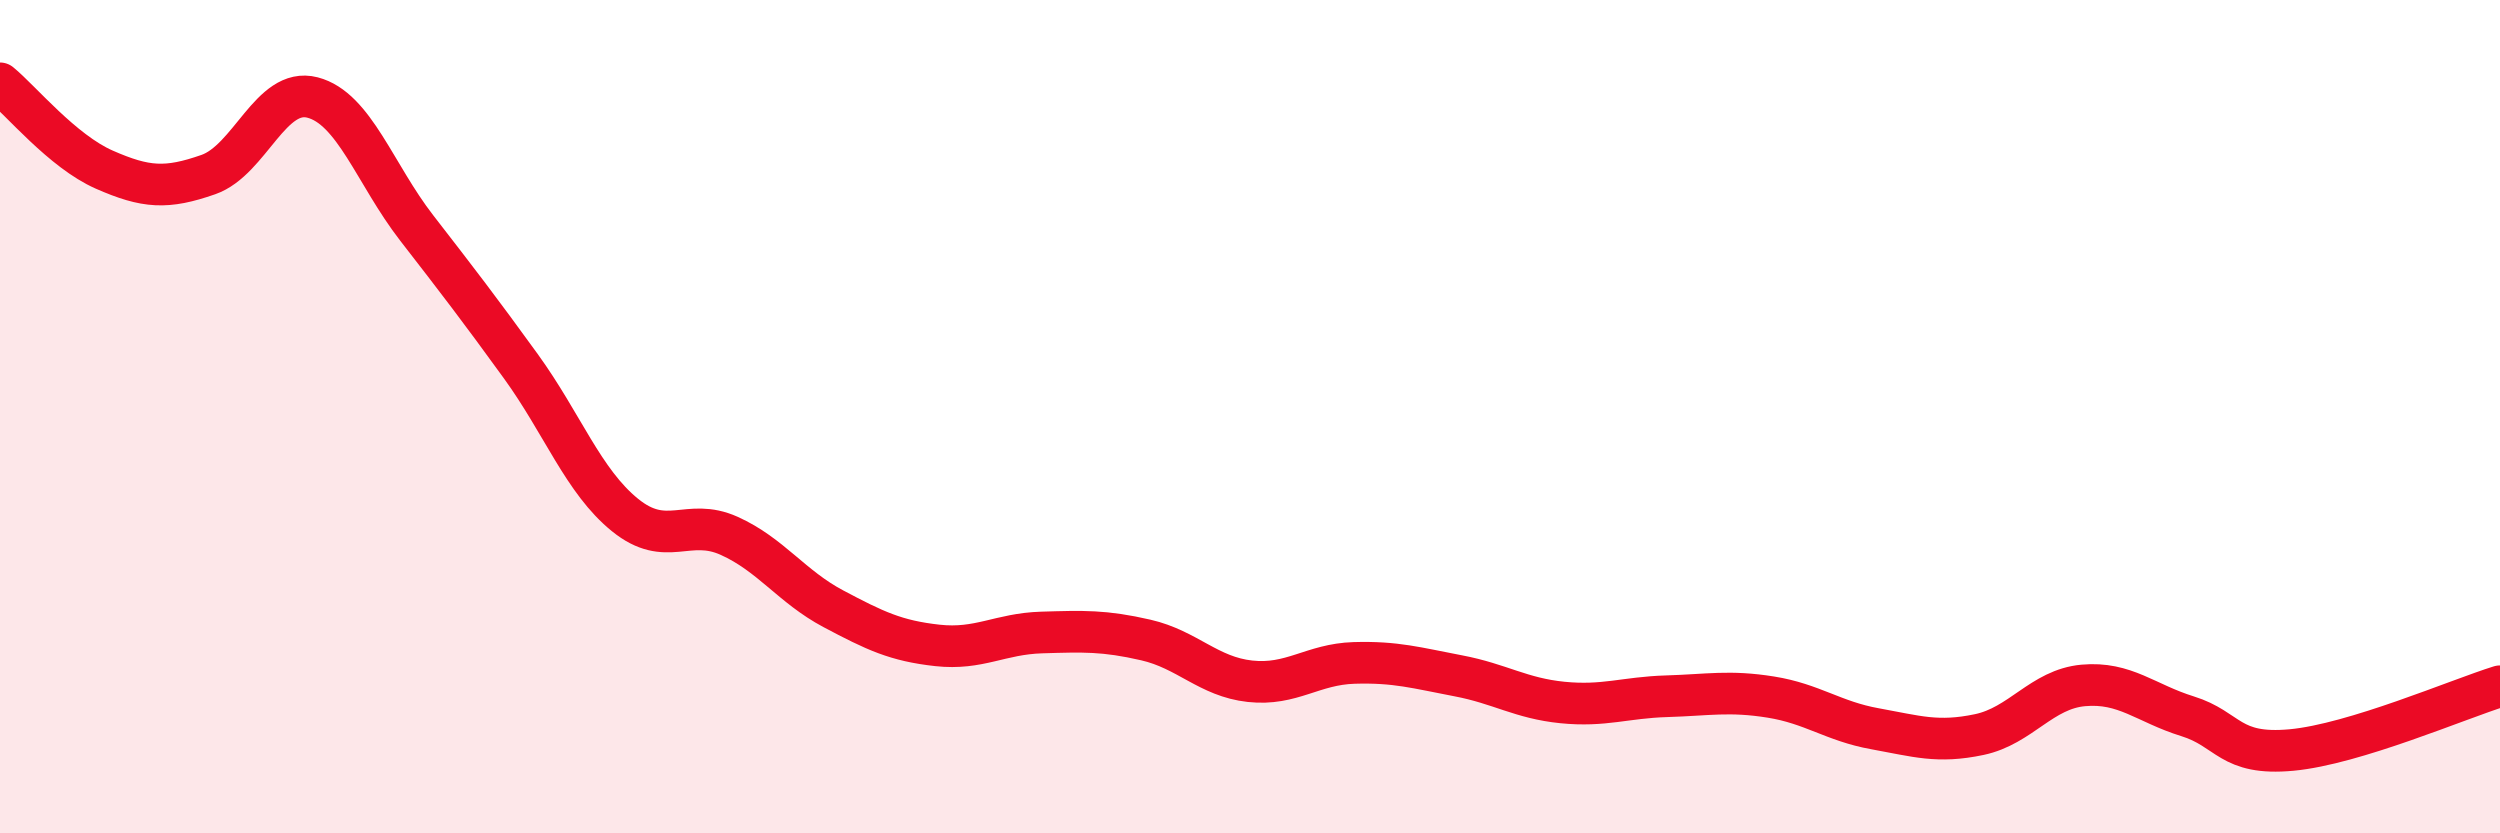
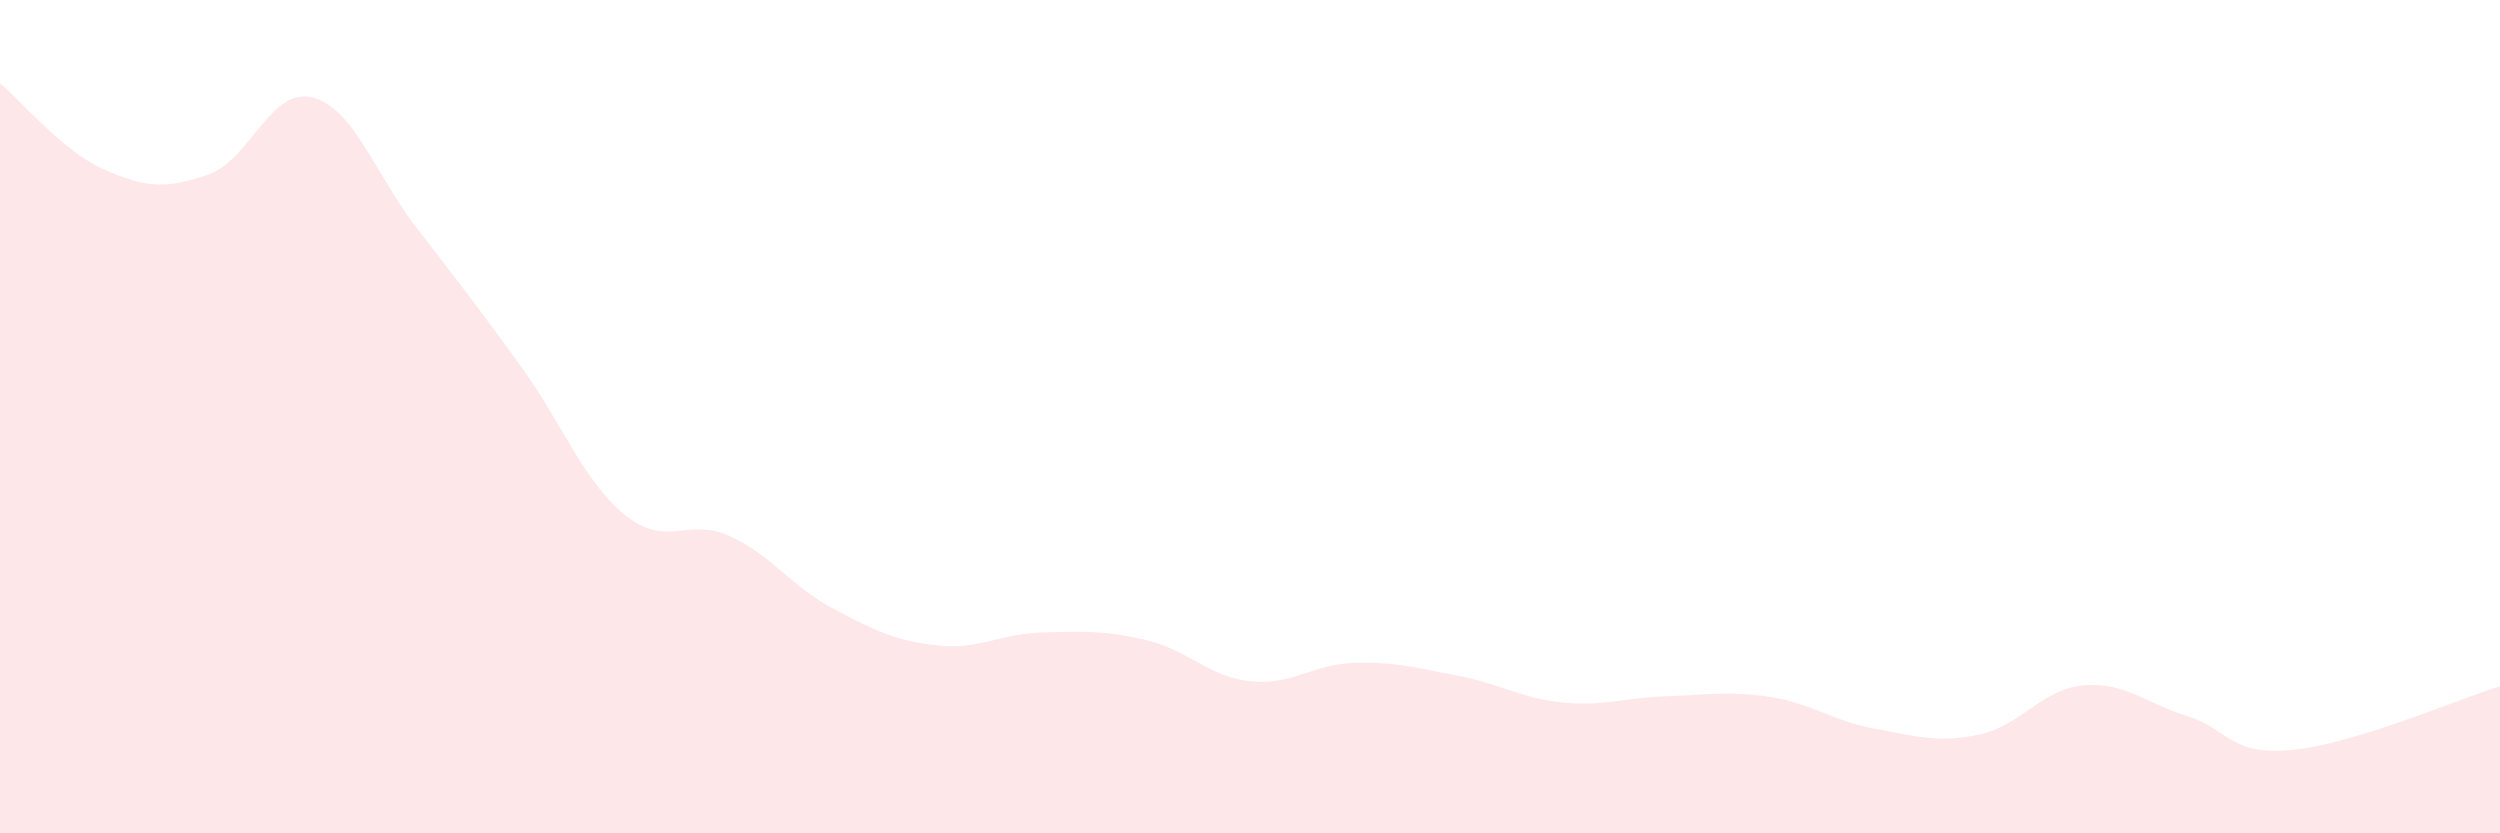
<svg xmlns="http://www.w3.org/2000/svg" width="60" height="20" viewBox="0 0 60 20">
  <path d="M 0,2 C 0.5,2.41 1.5,3.63 2.5,4.07 C 3.5,4.51 4,4.54 5,4.19 C 6,3.84 6.5,2.08 7.5,2.34 C 8.5,2.6 9,4.18 10,5.47 C 11,6.76 11.5,7.41 12.5,8.79 C 13.5,10.17 14,11.55 15,12.36 C 16,13.17 16.5,12.41 17.5,12.86 C 18.5,13.31 19,14.08 20,14.61 C 21,15.14 21.5,15.38 22.5,15.49 C 23.5,15.6 24,15.21 25,15.18 C 26,15.15 26.5,15.13 27.5,15.36 C 28.5,15.59 29,16.24 30,16.35 C 31,16.46 31.5,15.94 32.5,15.91 C 33.5,15.88 34,16.03 35,16.22 C 36,16.41 36.5,16.76 37.5,16.86 C 38.5,16.96 39,16.74 40,16.71 C 41,16.68 41.5,16.57 42.5,16.73 C 43.5,16.89 44,17.31 45,17.49 C 46,17.67 46.5,17.84 47.5,17.63 C 48.5,17.42 49,16.54 50,16.45 C 51,16.36 51.5,16.88 52.5,17.19 C 53.5,17.5 53.5,18.14 55,18 C 56.5,17.86 59,16.78 60,16.47L60 20L0 20Z" fill="#EB0A25" opacity="0.1" stroke-linecap="round" stroke-linejoin="round" />
-   <path d="M 0,2 C 0.5,2.41 1.5,3.63 2.5,4.07 C 3.5,4.51 4,4.54 5,4.19 C 6,3.84 6.5,2.08 7.5,2.34 C 8.5,2.6 9,4.18 10,5.47 C 11,6.76 11.5,7.41 12.5,8.79 C 13.5,10.17 14,11.55 15,12.36 C 16,13.17 16.5,12.41 17.5,12.86 C 18.5,13.31 19,14.08 20,14.61 C 21,15.14 21.5,15.38 22.5,15.49 C 23.5,15.6 24,15.21 25,15.18 C 26,15.15 26.5,15.13 27.5,15.36 C 28.5,15.59 29,16.24 30,16.35 C 31,16.46 31.5,15.94 32.5,15.91 C 33.5,15.88 34,16.03 35,16.22 C 36,16.41 36.5,16.76 37.5,16.86 C 38.5,16.96 39,16.74 40,16.71 C 41,16.68 41.5,16.57 42.5,16.73 C 43.5,16.89 44,17.31 45,17.49 C 46,17.67 46.5,17.84 47.5,17.63 C 48.5,17.42 49,16.54 50,16.45 C 51,16.36 51.5,16.88 52.5,17.19 C 53.5,17.5 53.5,18.14 55,18 C 56.5,17.86 59,16.78 60,16.47" stroke="#EB0A25" stroke-width="1" fill="none" stroke-linecap="round" stroke-linejoin="round" />
</svg>